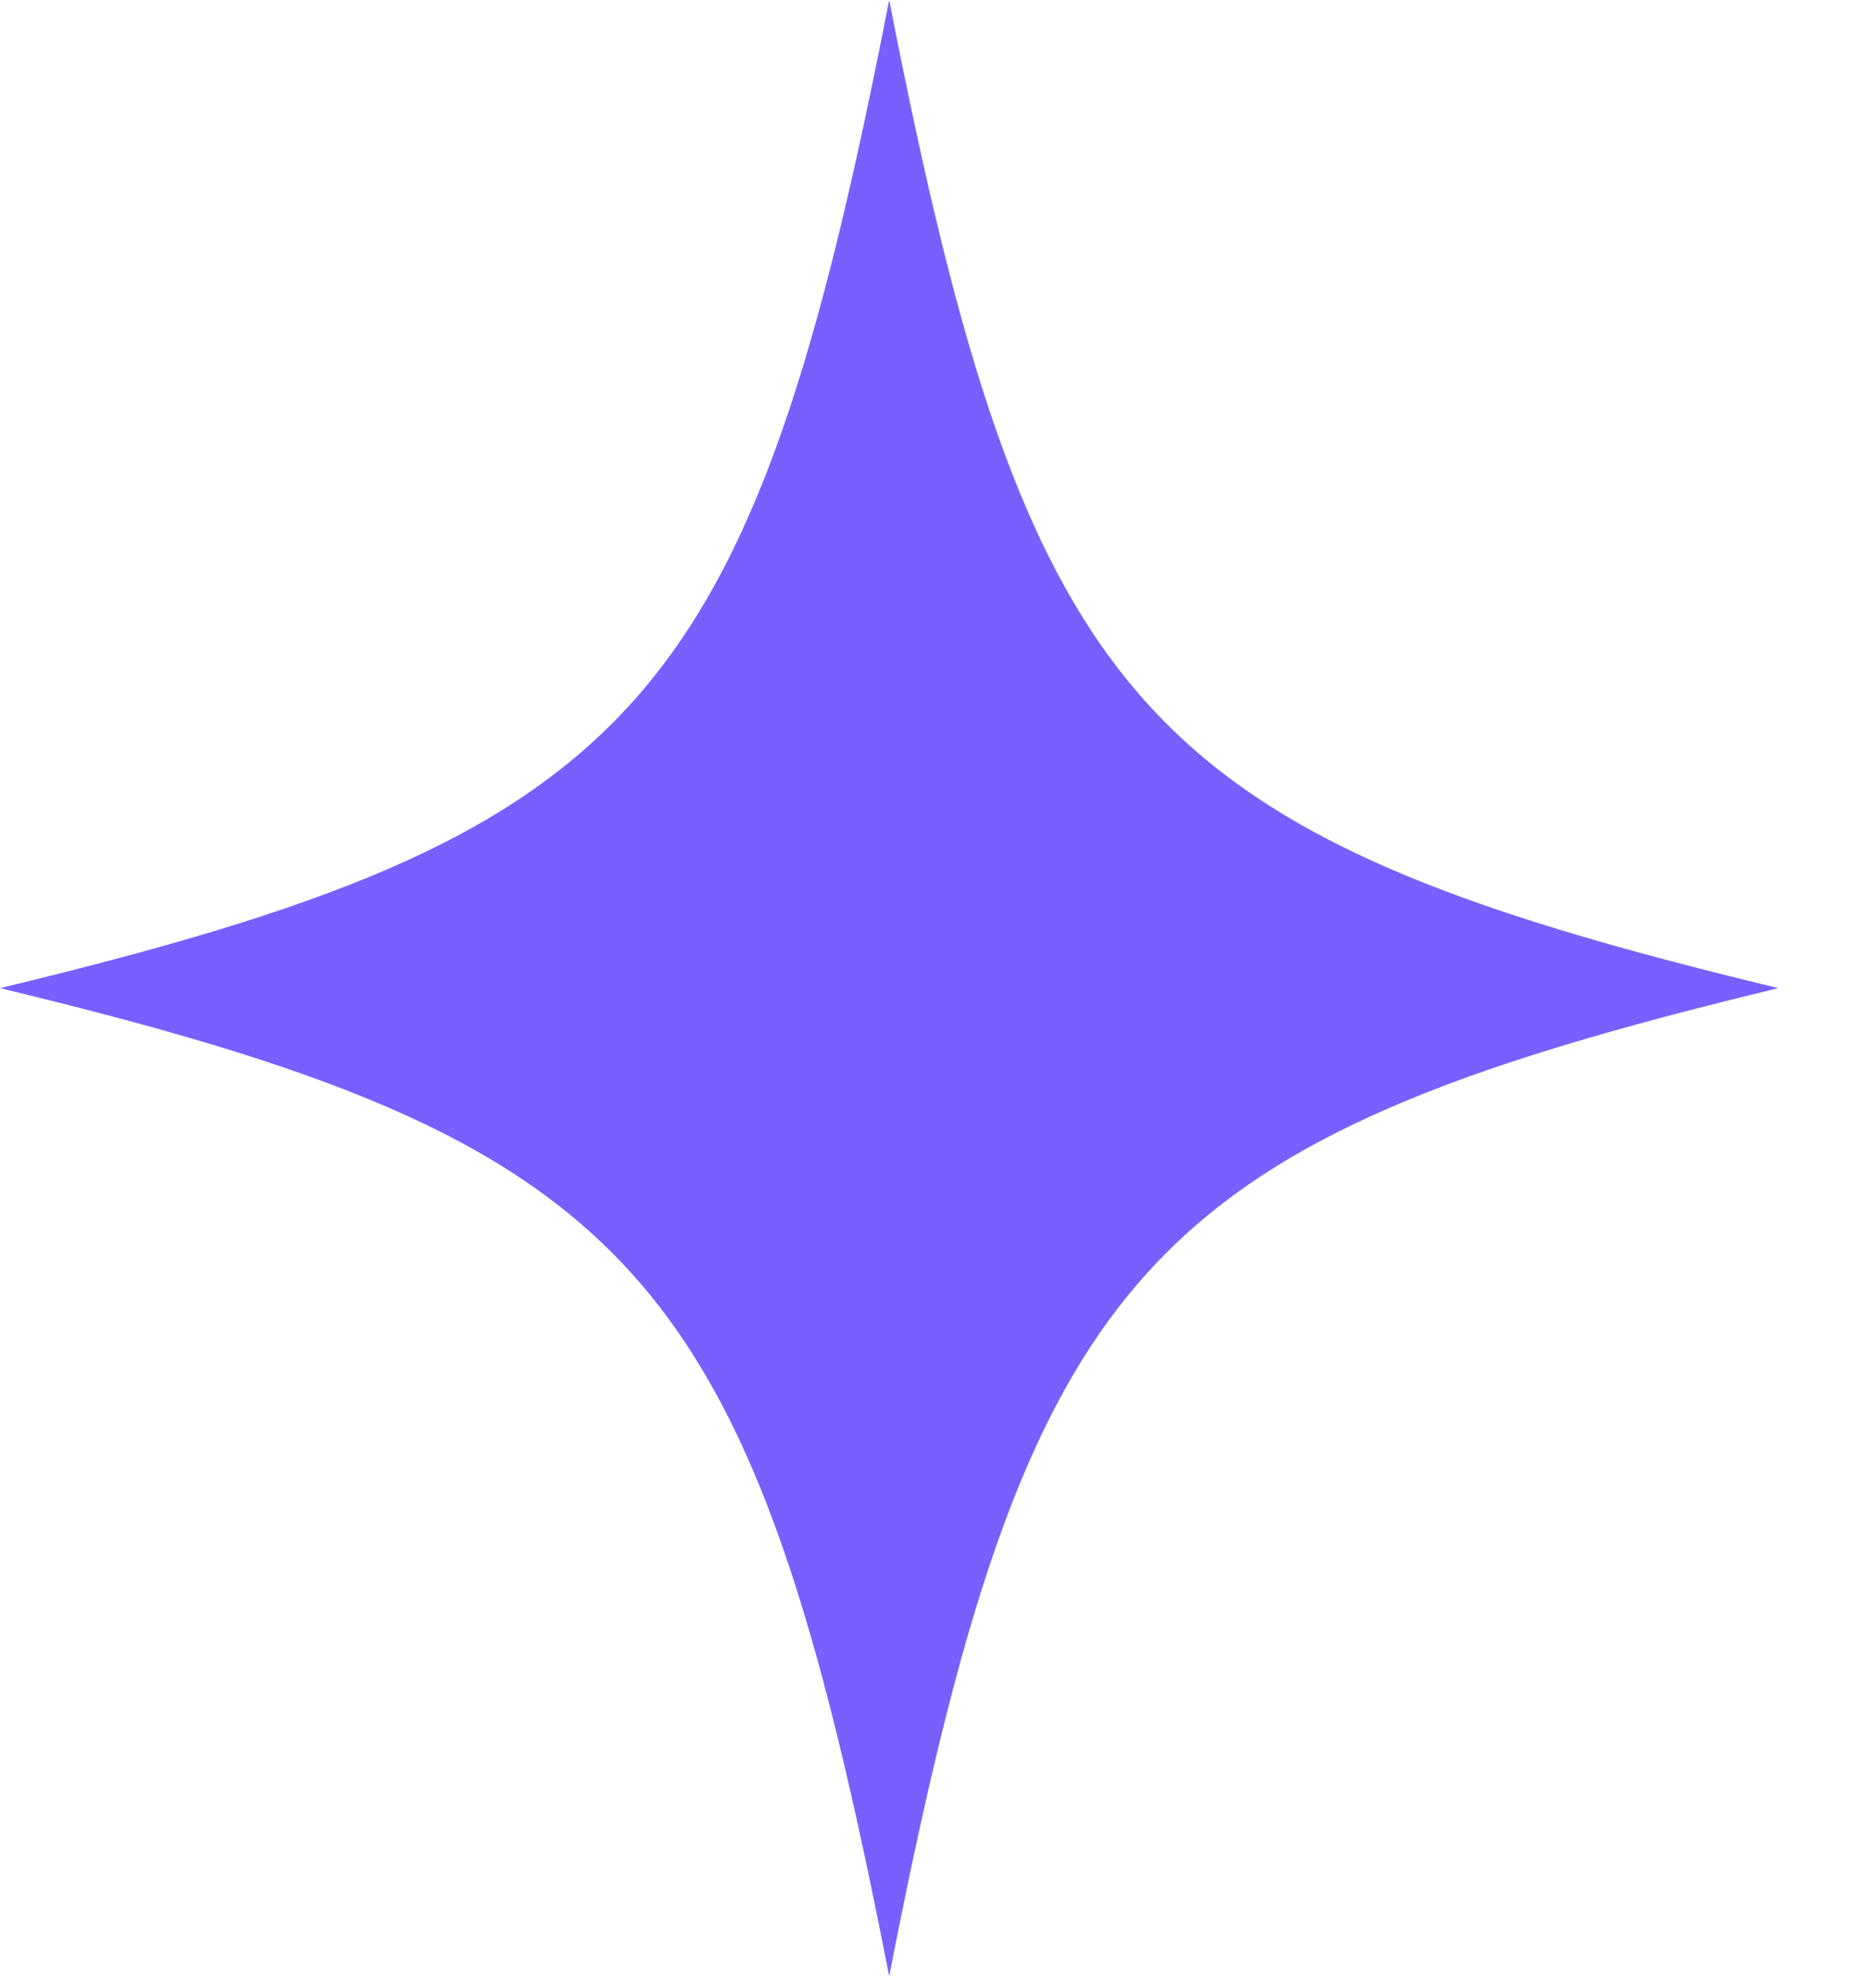
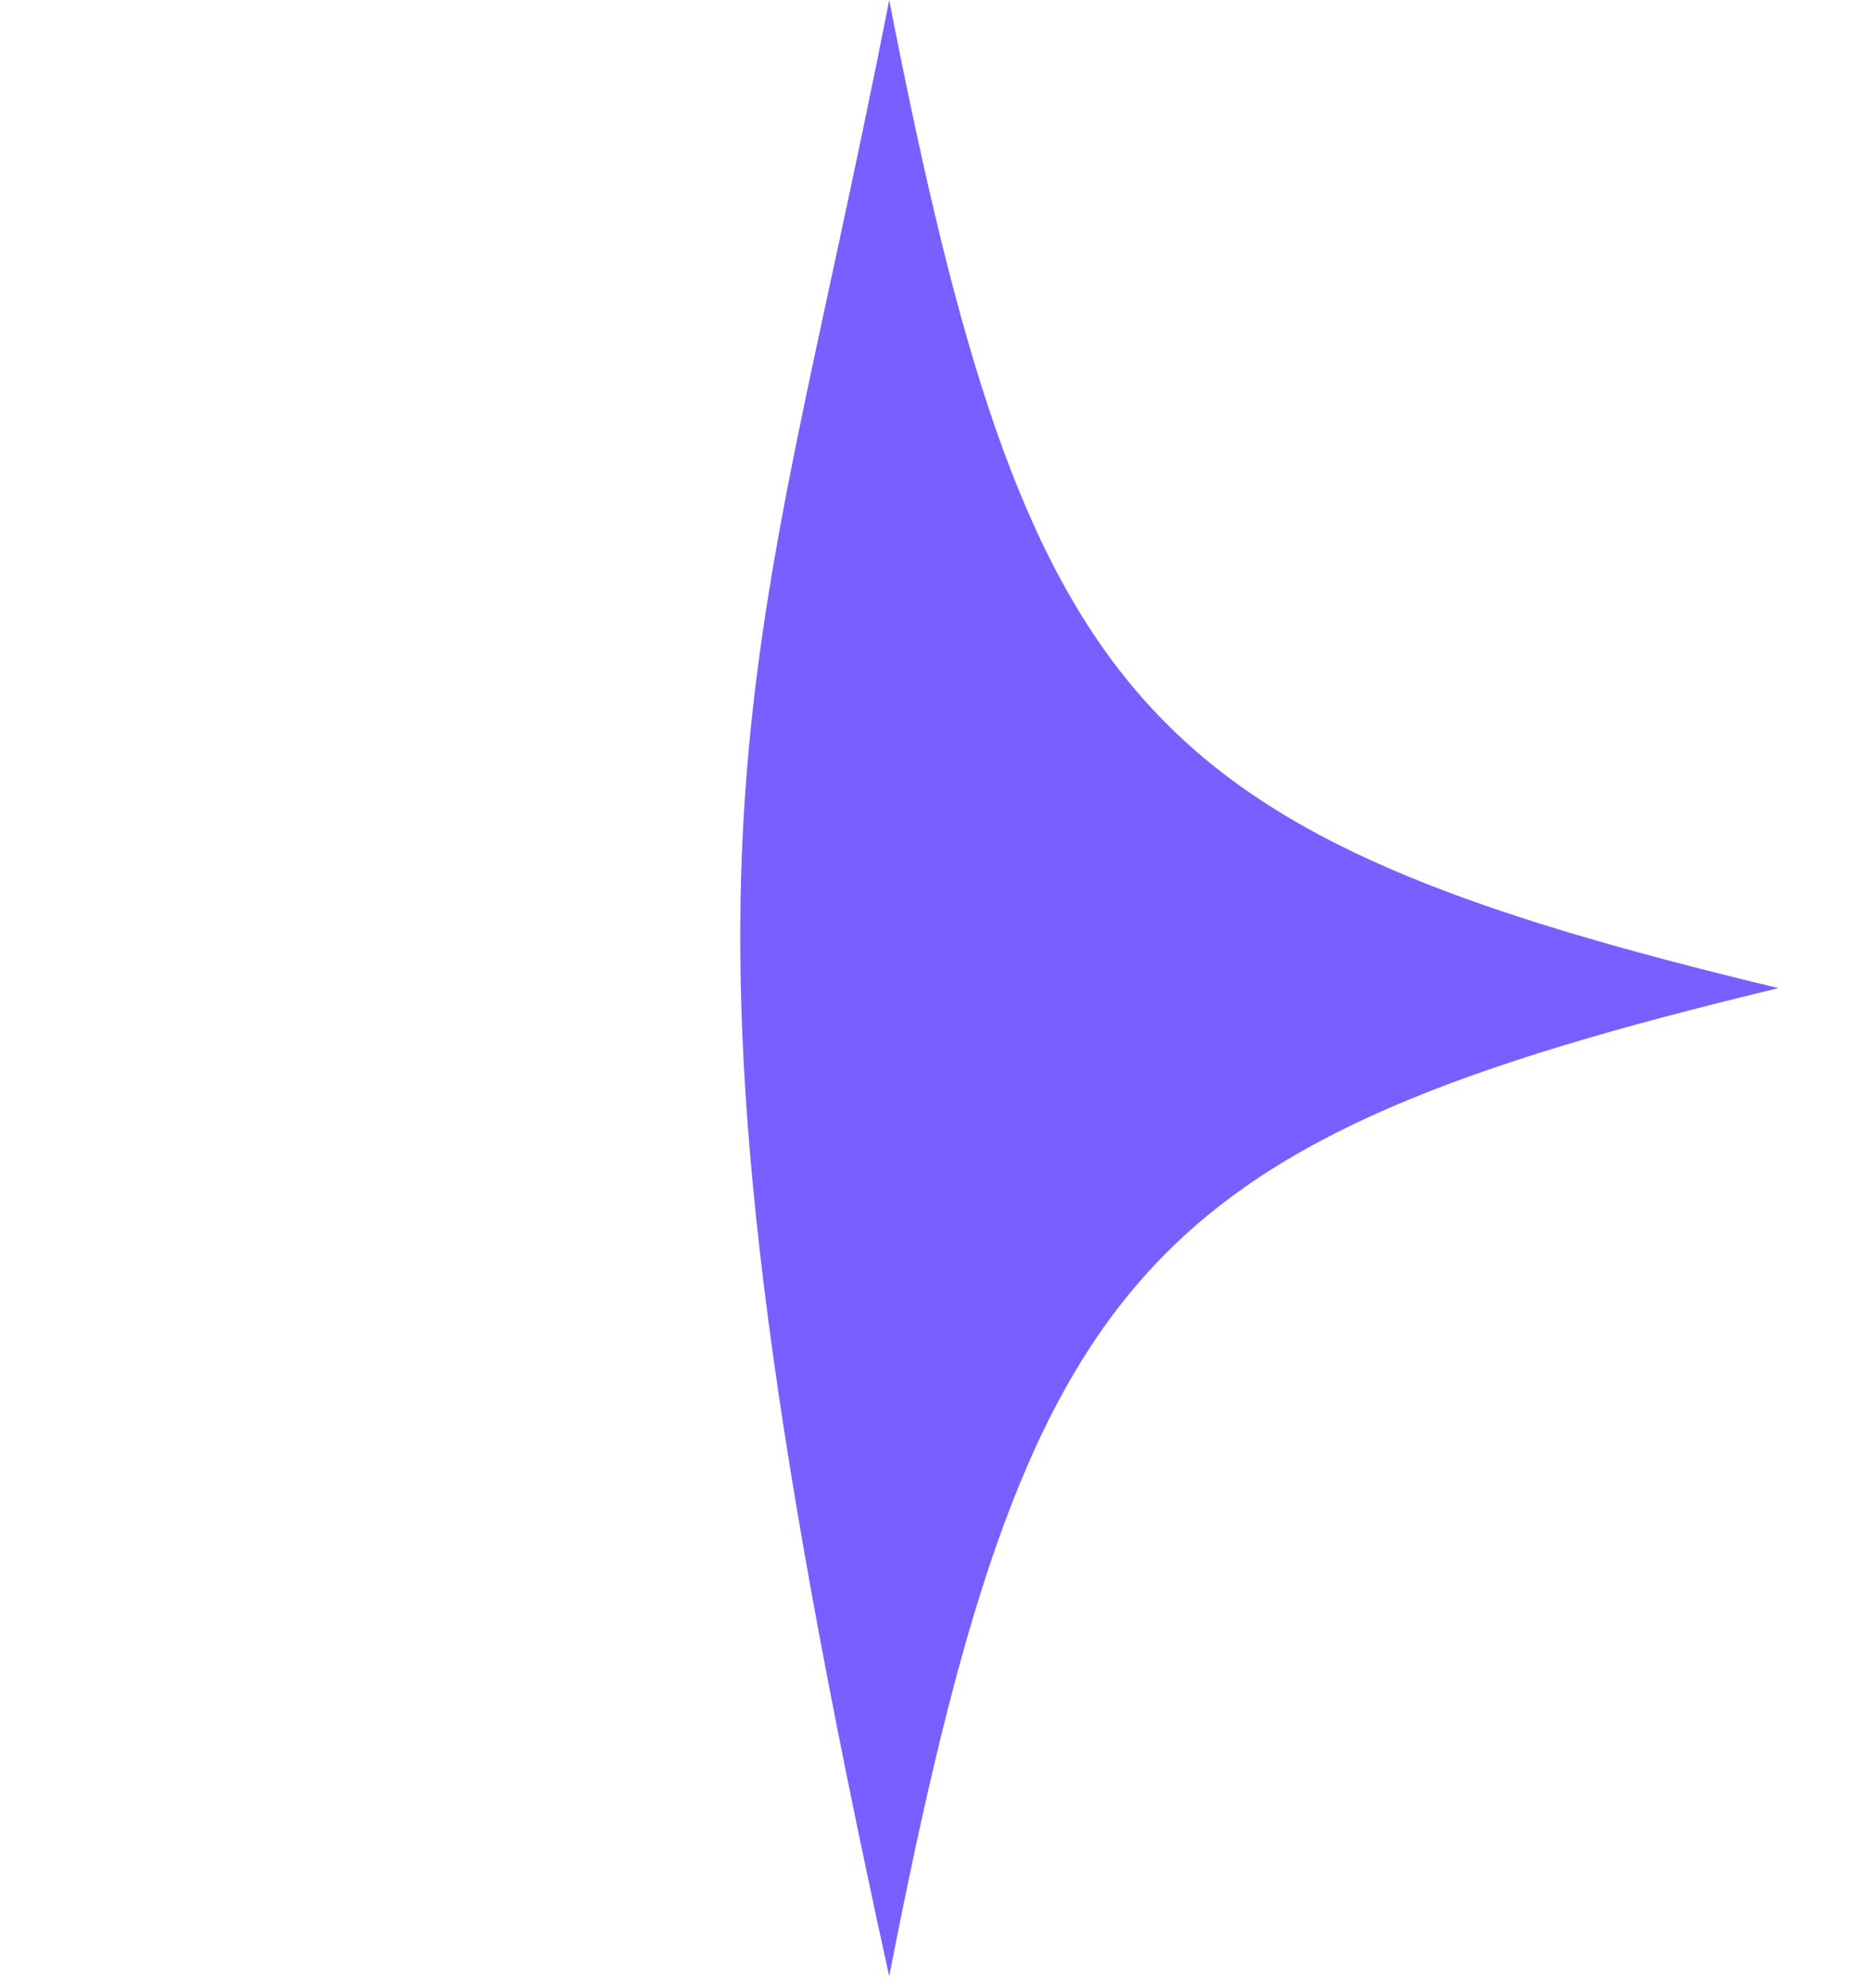
<svg xmlns="http://www.w3.org/2000/svg" fill="none" height="100%" overflow="visible" preserveAspectRatio="none" style="display: block;" viewBox="0 0 16 17" width="100%">
-   <path d="M15.208 8.449C9.749 9.766 8.788 10.833 7.604 16.898C6.419 10.831 5.459 9.765 0 8.449C5.459 7.134 6.419 6.067 7.604 0C8.789 6.067 9.749 7.134 15.208 8.449Z" fill="#795FFF" id="04Vector" />
+   <path d="M15.208 8.449C9.749 9.766 8.788 10.833 7.604 16.898C5.459 7.134 6.419 6.067 7.604 0C8.789 6.067 9.749 7.134 15.208 8.449Z" fill="#795FFF" id="04Vector" />
</svg>